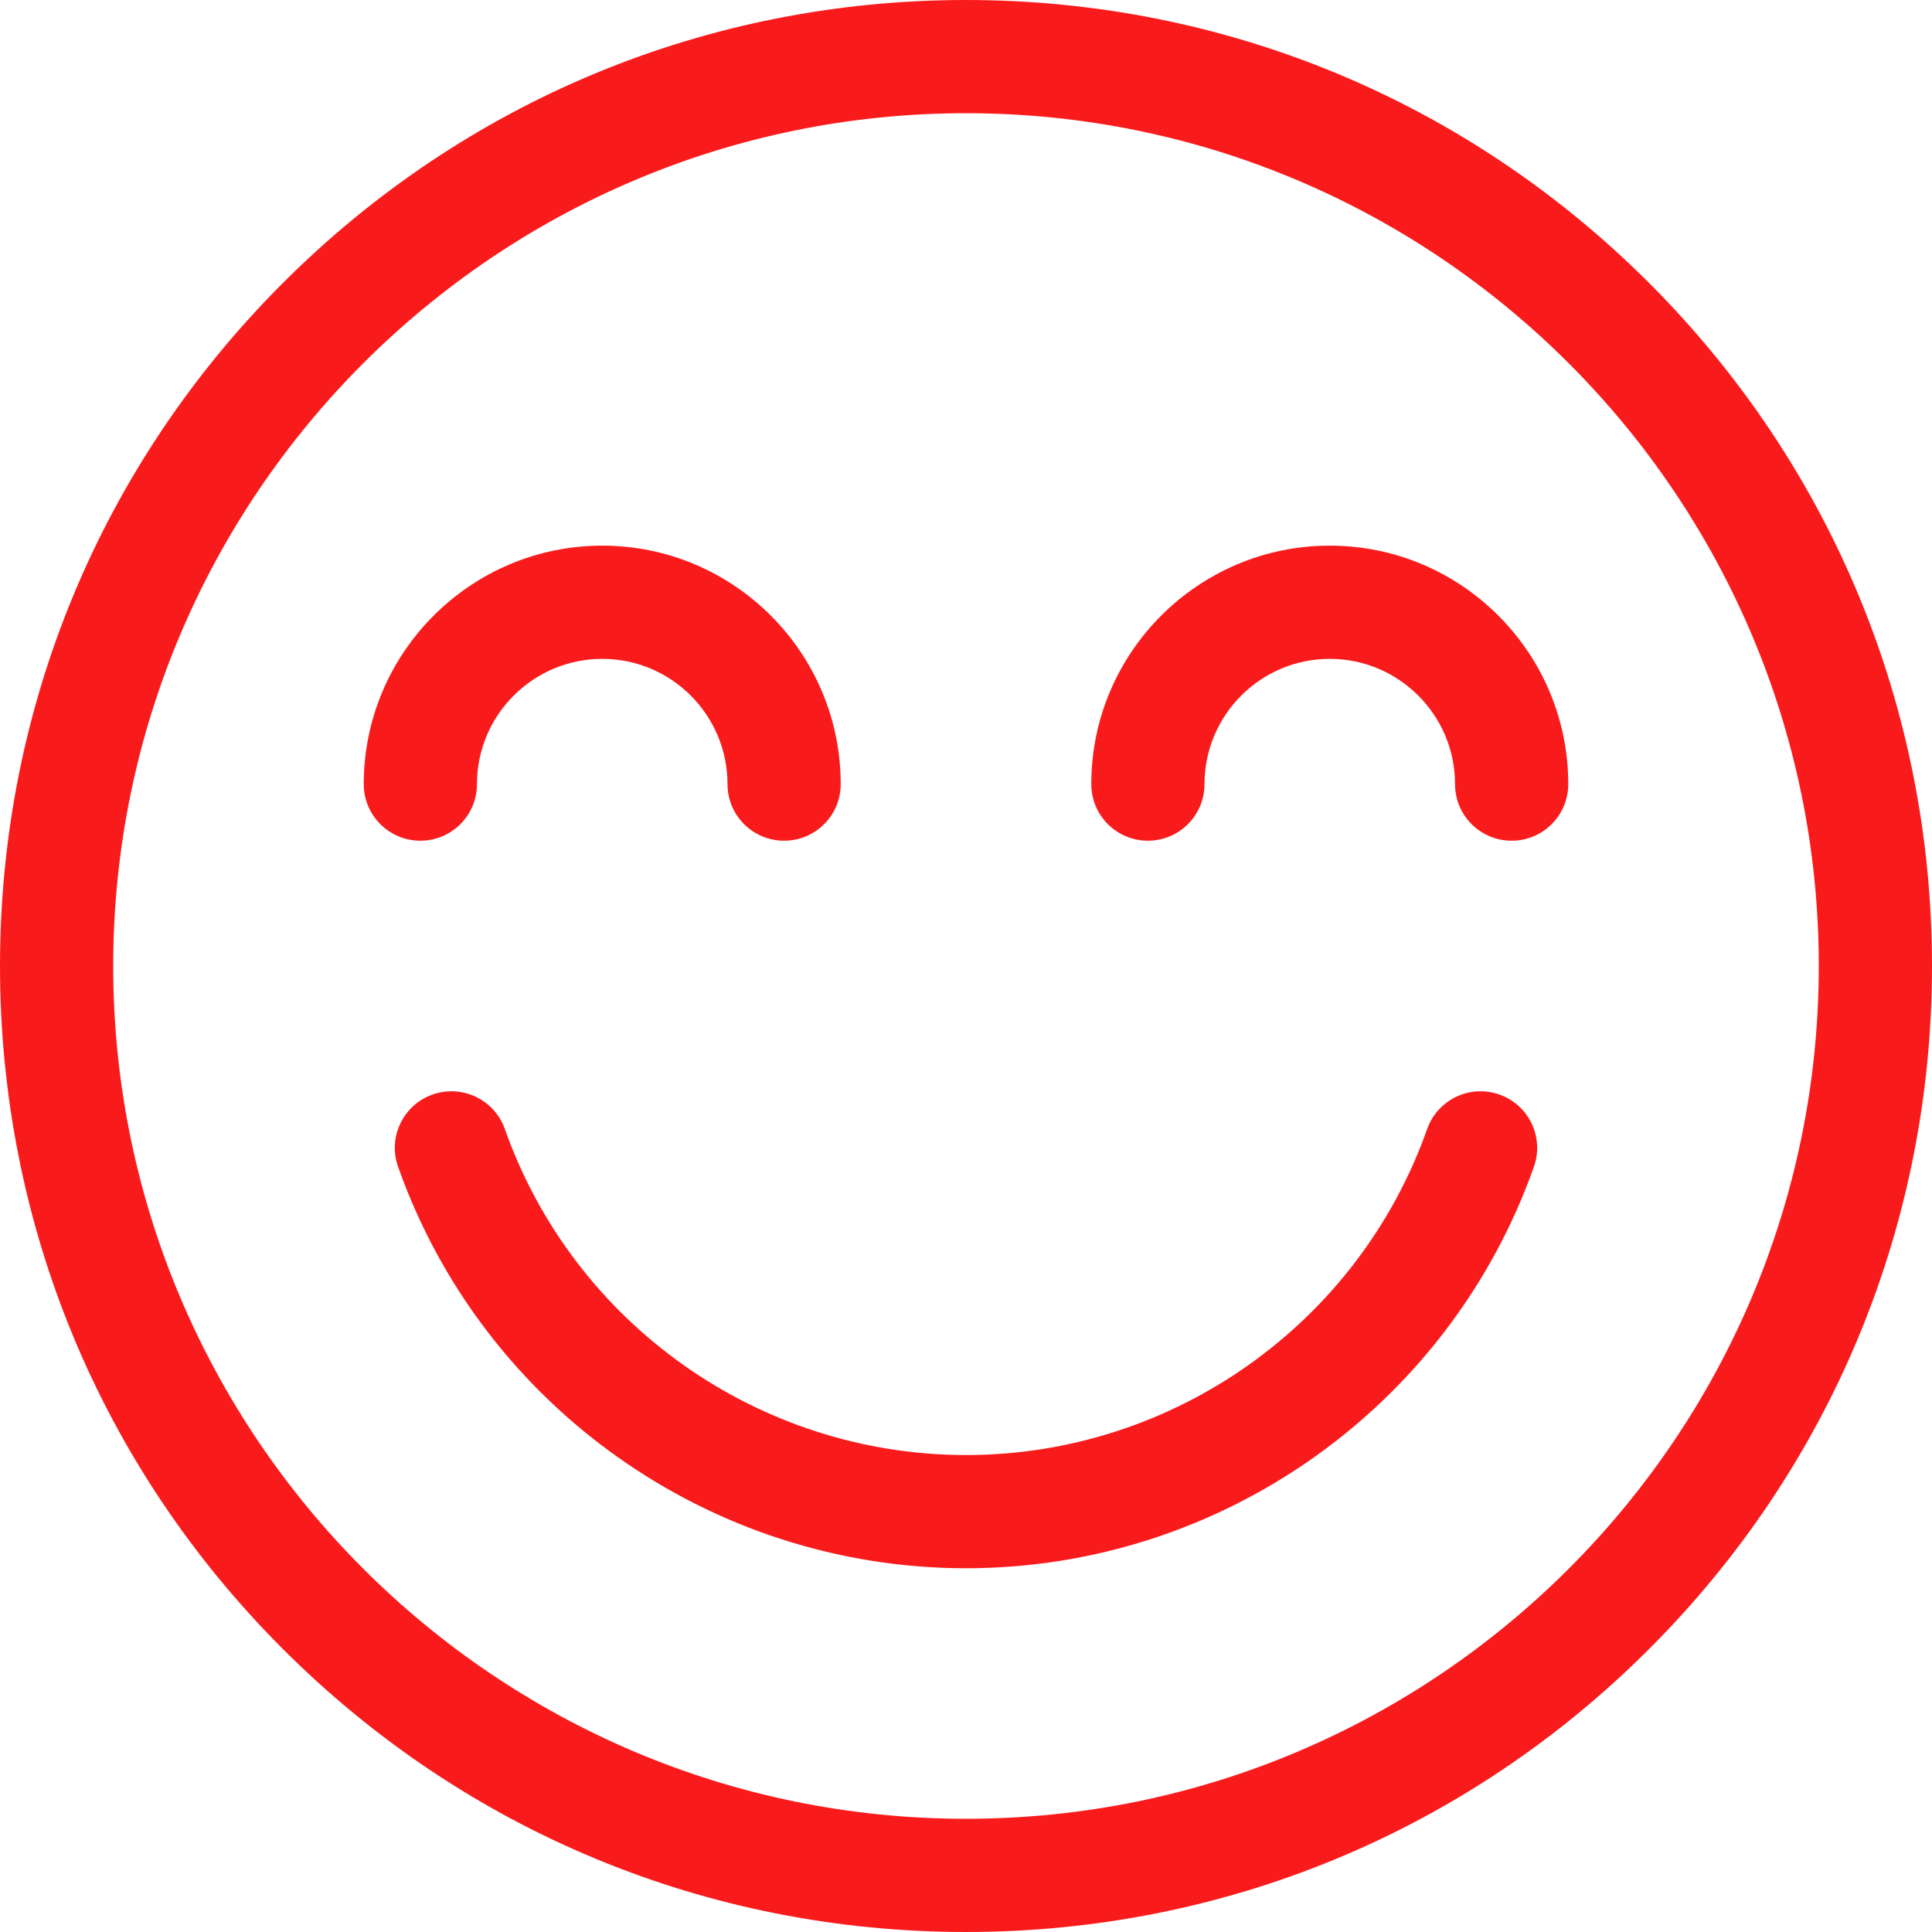
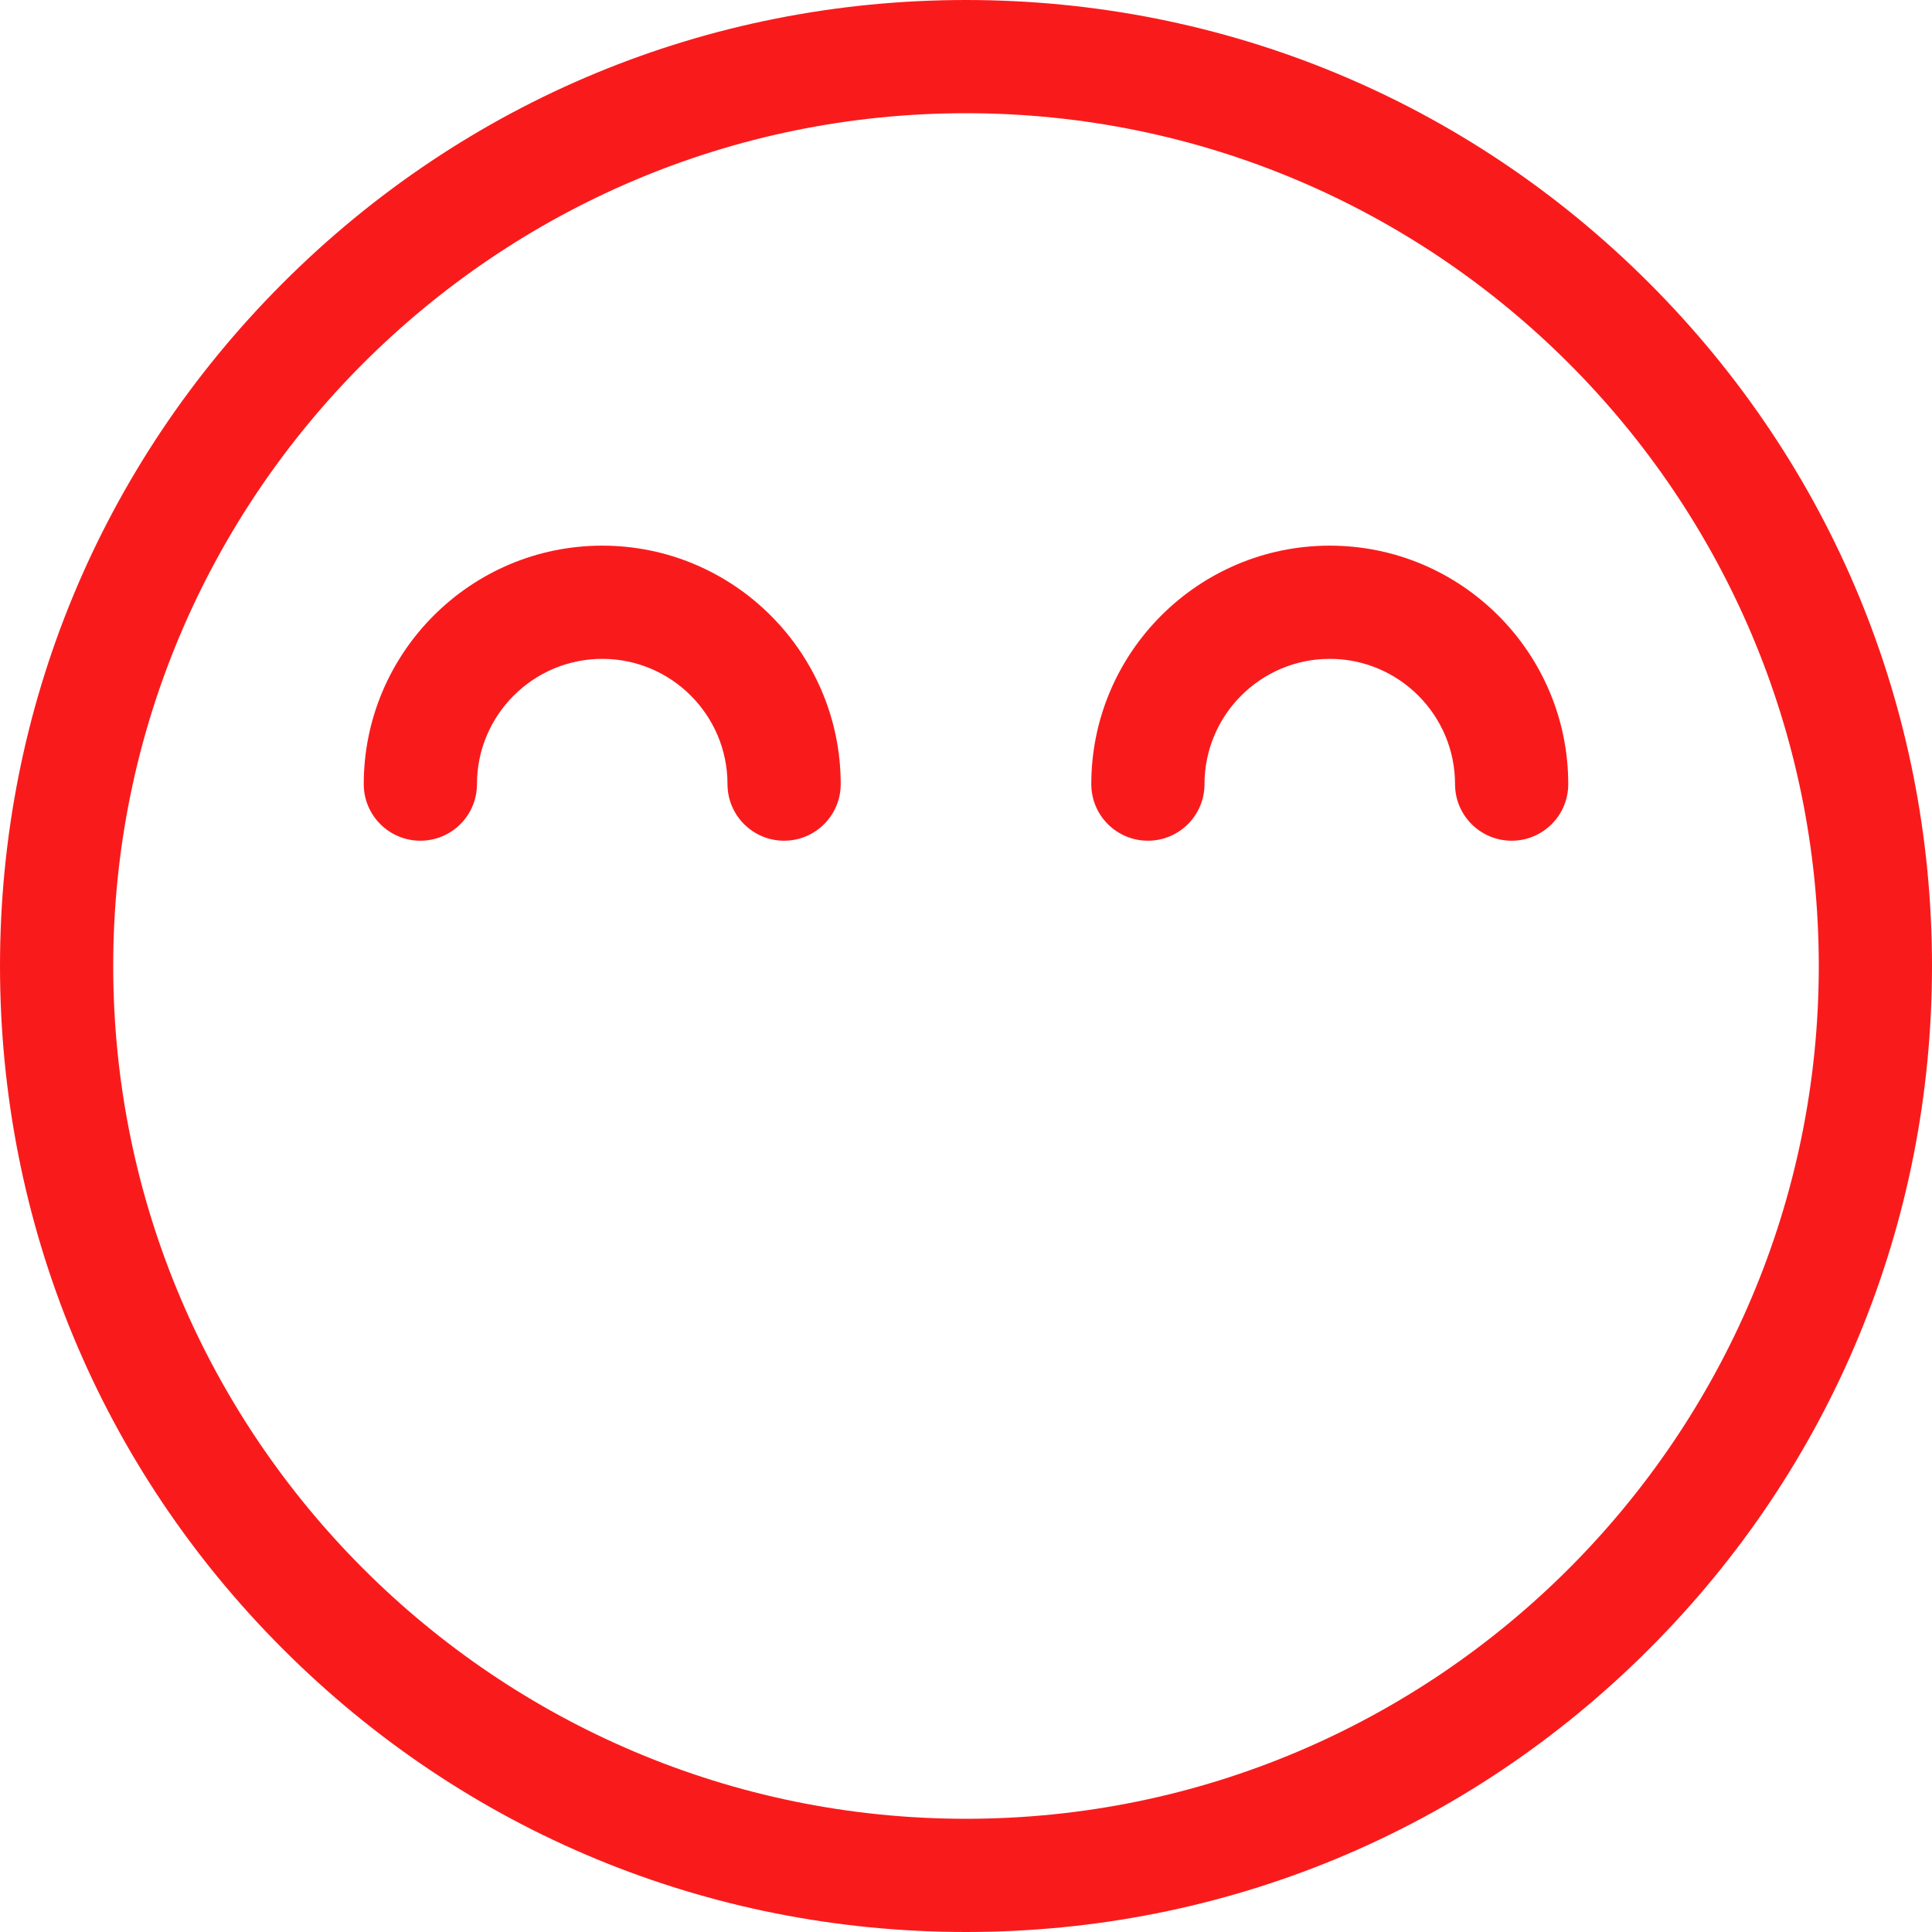
<svg xmlns="http://www.w3.org/2000/svg" width="40" height="40" viewBox="0 0 40 40" fill="none">
  <g clip-path="url(#clip0_79_170)">
    <path d="M34.142 5.858C30.365 2.08 25.342 0 20 0C14.658 0 9.635 2.08 5.858 5.858C2.08 9.635 0 14.658 0 20C0 25.342 2.08 30.365 5.858 34.142C9.635 37.92 14.658 40 20 40C25.342 40 30.365 37.92 34.142 34.142C37.92 30.365 40 25.342 40 20C40 14.658 37.92 9.635 34.142 5.858ZM20 37.656C10.264 37.656 2.344 29.736 2.344 20C2.344 10.264 10.264 2.344 20 2.344C29.736 2.344 37.656 10.264 37.656 20C37.656 29.736 29.736 37.656 20 37.656Z" fill="#F91B1C" />
    <path d="M12.469 11.297C9.746 11.297 7.531 13.512 7.531 16.235C7.531 16.882 8.056 17.406 8.703 17.406C9.35 17.406 9.875 16.882 9.875 16.235C9.875 14.804 11.039 13.641 12.469 13.641C13.899 13.641 15.062 14.804 15.062 16.235C15.062 16.882 15.587 17.406 16.234 17.406C16.881 17.406 17.406 16.882 17.406 16.235C17.406 13.512 15.191 11.297 12.469 11.297Z" fill="#F91B1C" />
-     <path d="M27.531 11.297C24.809 11.297 22.594 13.512 22.594 16.235C22.594 16.882 23.118 17.406 23.766 17.406C24.413 17.406 24.938 16.882 24.938 16.235C24.938 14.804 26.101 13.641 27.531 13.641C28.961 13.641 30.125 14.804 30.125 16.235C30.125 16.882 30.649 17.406 31.297 17.406C31.944 17.406 32.469 16.882 32.469 16.235C32.469 13.512 30.254 11.297 27.531 11.297Z" fill="#F91B1C" />
-     <path d="M31.043 22.661C30.433 22.445 29.764 22.765 29.548 23.375C28.121 27.412 24.284 30.125 20 30.125C15.716 30.125 11.879 27.412 10.452 23.375C10.236 22.765 9.566 22.445 8.956 22.661C8.346 22.876 8.026 23.546 8.242 24.156C9.999 29.128 14.725 32.469 20 32.469C25.275 32.469 30 29.128 31.758 24.156C31.974 23.546 31.654 22.876 31.043 22.661Z" fill="#F91B1C" />
+     <path d="M27.531 11.297C24.809 11.297 22.594 13.512 22.594 16.235C22.594 16.882 23.118 17.406 23.766 17.406C24.413 17.406 24.938 16.882 24.938 16.235C24.938 14.804 26.101 13.641 27.531 13.641C28.961 13.641 30.125 14.804 30.125 16.235C30.125 16.882 30.649 17.406 31.297 17.406C31.944 17.406 32.469 16.882 32.469 16.235C32.469 13.512 30.254 11.297 27.531 11.297" fill="#F91B1C" />
  </g>
  <defs>
    <clipPath id="clip0_79_170">
      <rect width="40" height="40" fill="white" />
    </clipPath>
  </defs>
</svg>